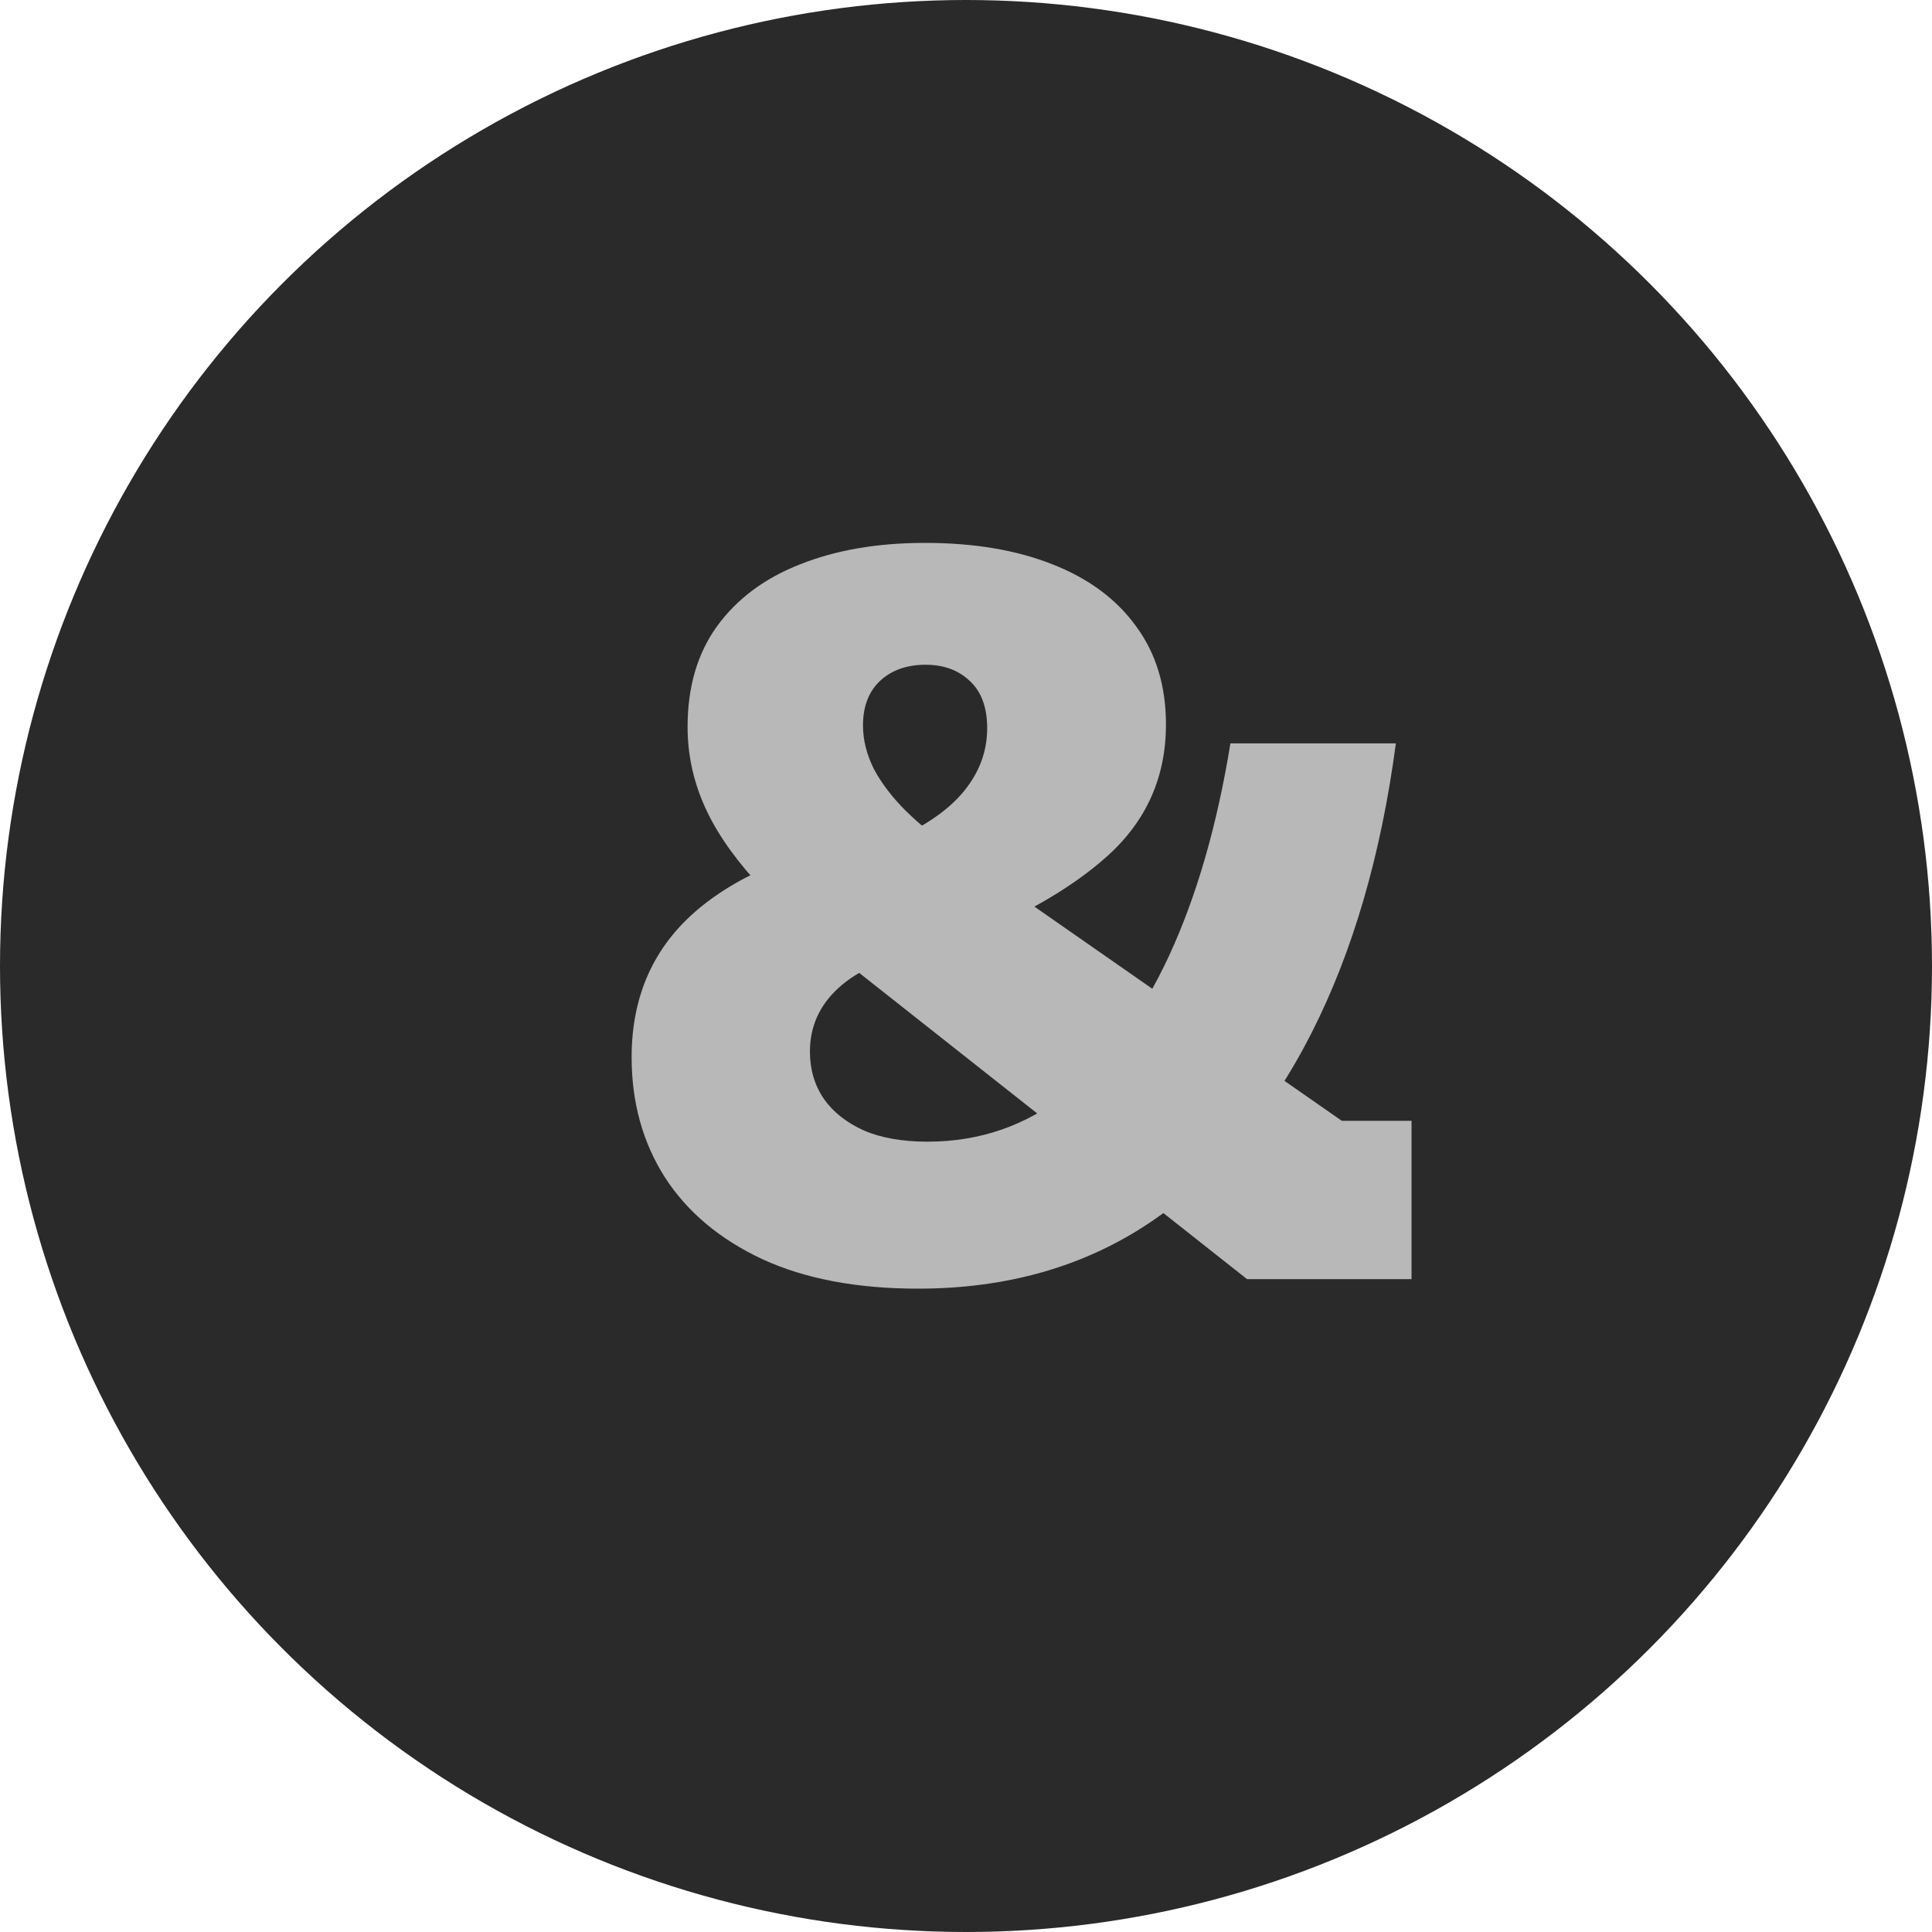
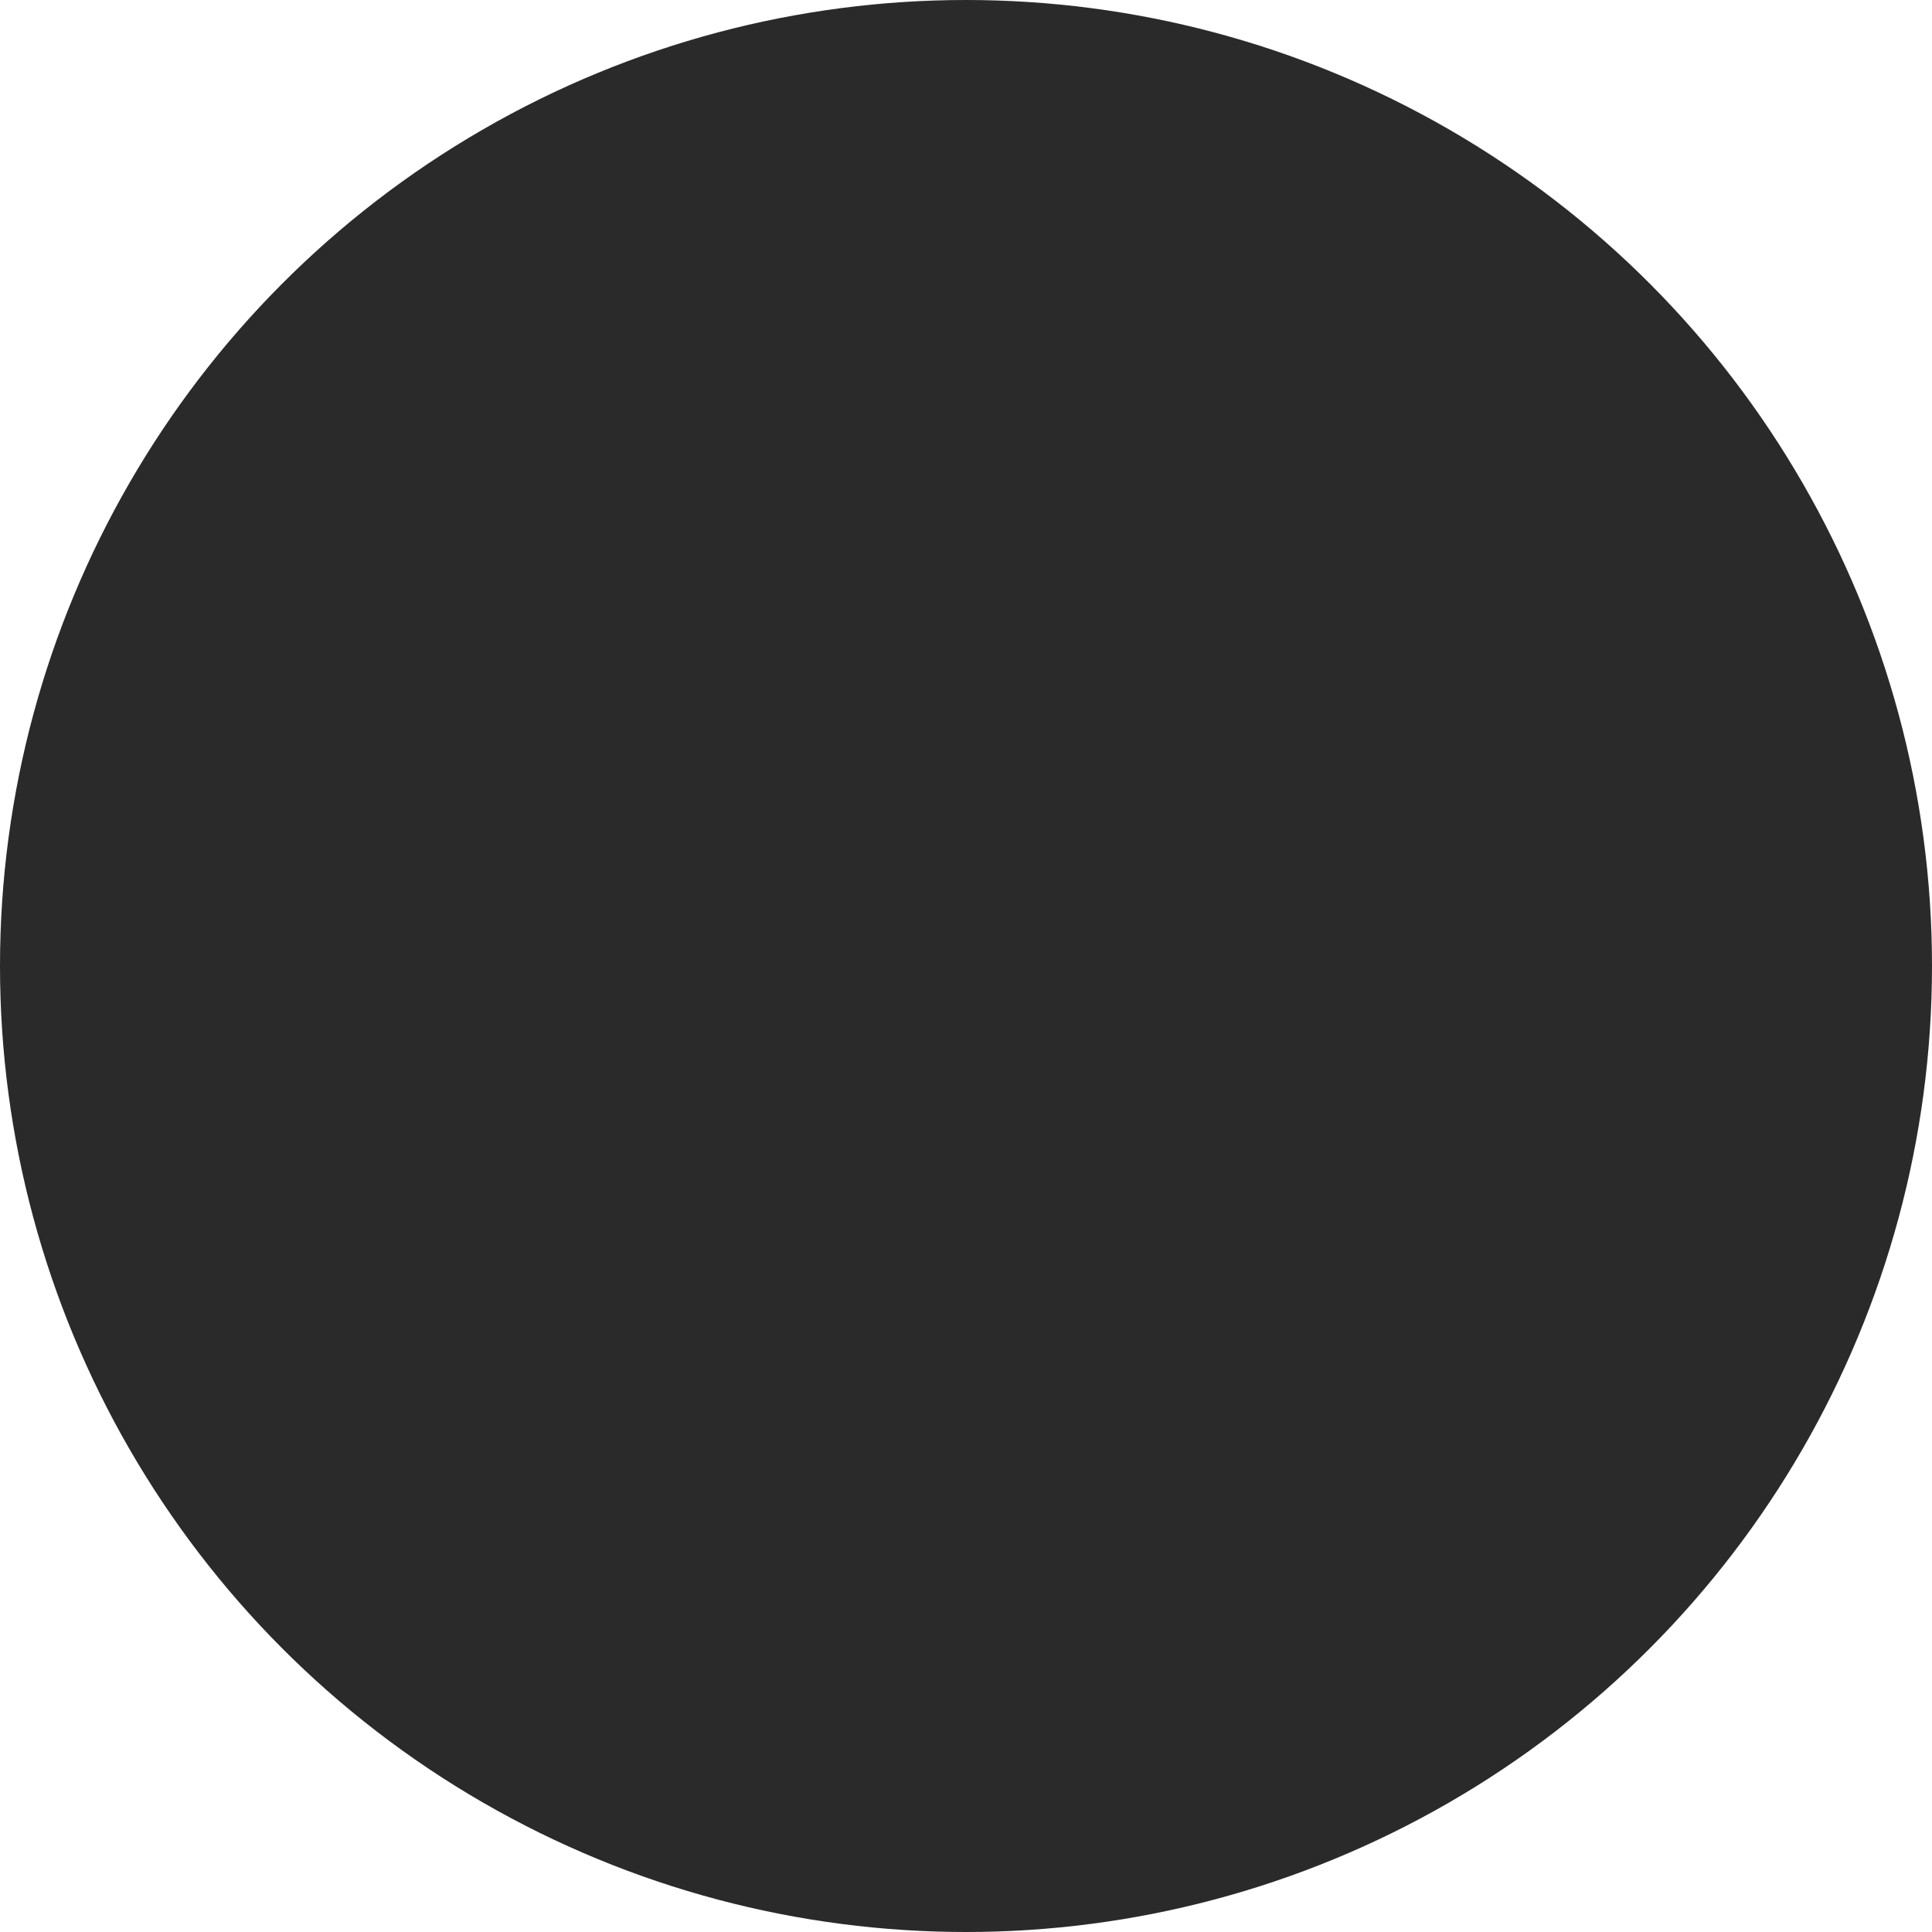
<svg xmlns="http://www.w3.org/2000/svg" width="28" height="28" viewBox="0 0 28 28" fill="none">
  <circle cx="14" cy="14" r="14" fill="#2A2A2A" />
-   <path d="M19.447 16.244H20.457V18.538H18.073L12.322 13.997C11.745 13.548 11.282 13.133 10.934 12.753C10.59 12.368 10.343 11.997 10.192 11.64C10.04 11.283 9.965 10.914 9.965 10.534C9.965 9.957 10.107 9.471 10.391 9.077C10.68 8.679 11.083 8.378 11.6 8.177C12.118 7.971 12.72 7.868 13.407 7.868L13.414 9.634C13.144 9.634 12.924 9.711 12.755 9.867C12.59 10.023 12.507 10.238 12.507 10.513C12.507 10.724 12.56 10.934 12.665 11.145C12.775 11.351 12.929 11.553 13.126 11.75C13.327 11.947 13.561 12.139 13.826 12.327L19.447 16.244ZM17.832 10.774H20.23C20.015 12.391 19.607 13.791 19.007 14.972C18.407 16.154 17.628 17.068 16.671 17.714C15.718 18.355 14.596 18.676 13.304 18.676C12.42 18.676 11.669 18.534 11.051 18.25C10.432 17.961 9.96 17.565 9.635 17.061C9.315 16.557 9.154 15.978 9.154 15.323C9.154 14.43 9.477 13.713 10.123 13.172C10.769 12.632 11.687 12.274 12.878 12.1L13.126 12.093C13.524 11.896 13.82 11.67 14.012 11.413C14.209 11.152 14.307 10.866 14.307 10.554C14.307 10.252 14.223 10.023 14.053 9.867C13.888 9.711 13.675 9.634 13.414 9.634L13.407 7.868C14.113 7.868 14.727 7.971 15.249 8.177C15.776 8.383 16.181 8.683 16.465 9.077C16.753 9.466 16.898 9.941 16.898 10.499C16.898 11.26 16.616 11.894 16.053 12.403C15.494 12.906 14.699 13.351 13.668 13.736L13.414 13.756C12.851 13.875 12.429 14.063 12.15 14.32C11.875 14.572 11.738 14.879 11.738 15.24C11.738 15.497 11.804 15.724 11.937 15.921C12.07 16.113 12.262 16.266 12.514 16.381C12.766 16.491 13.075 16.546 13.442 16.546C14.202 16.546 14.876 16.312 15.462 15.845C16.053 15.373 16.547 14.707 16.946 13.845C17.345 12.98 17.64 11.956 17.832 10.774Z" fill="#B8B8B8" />
</svg>